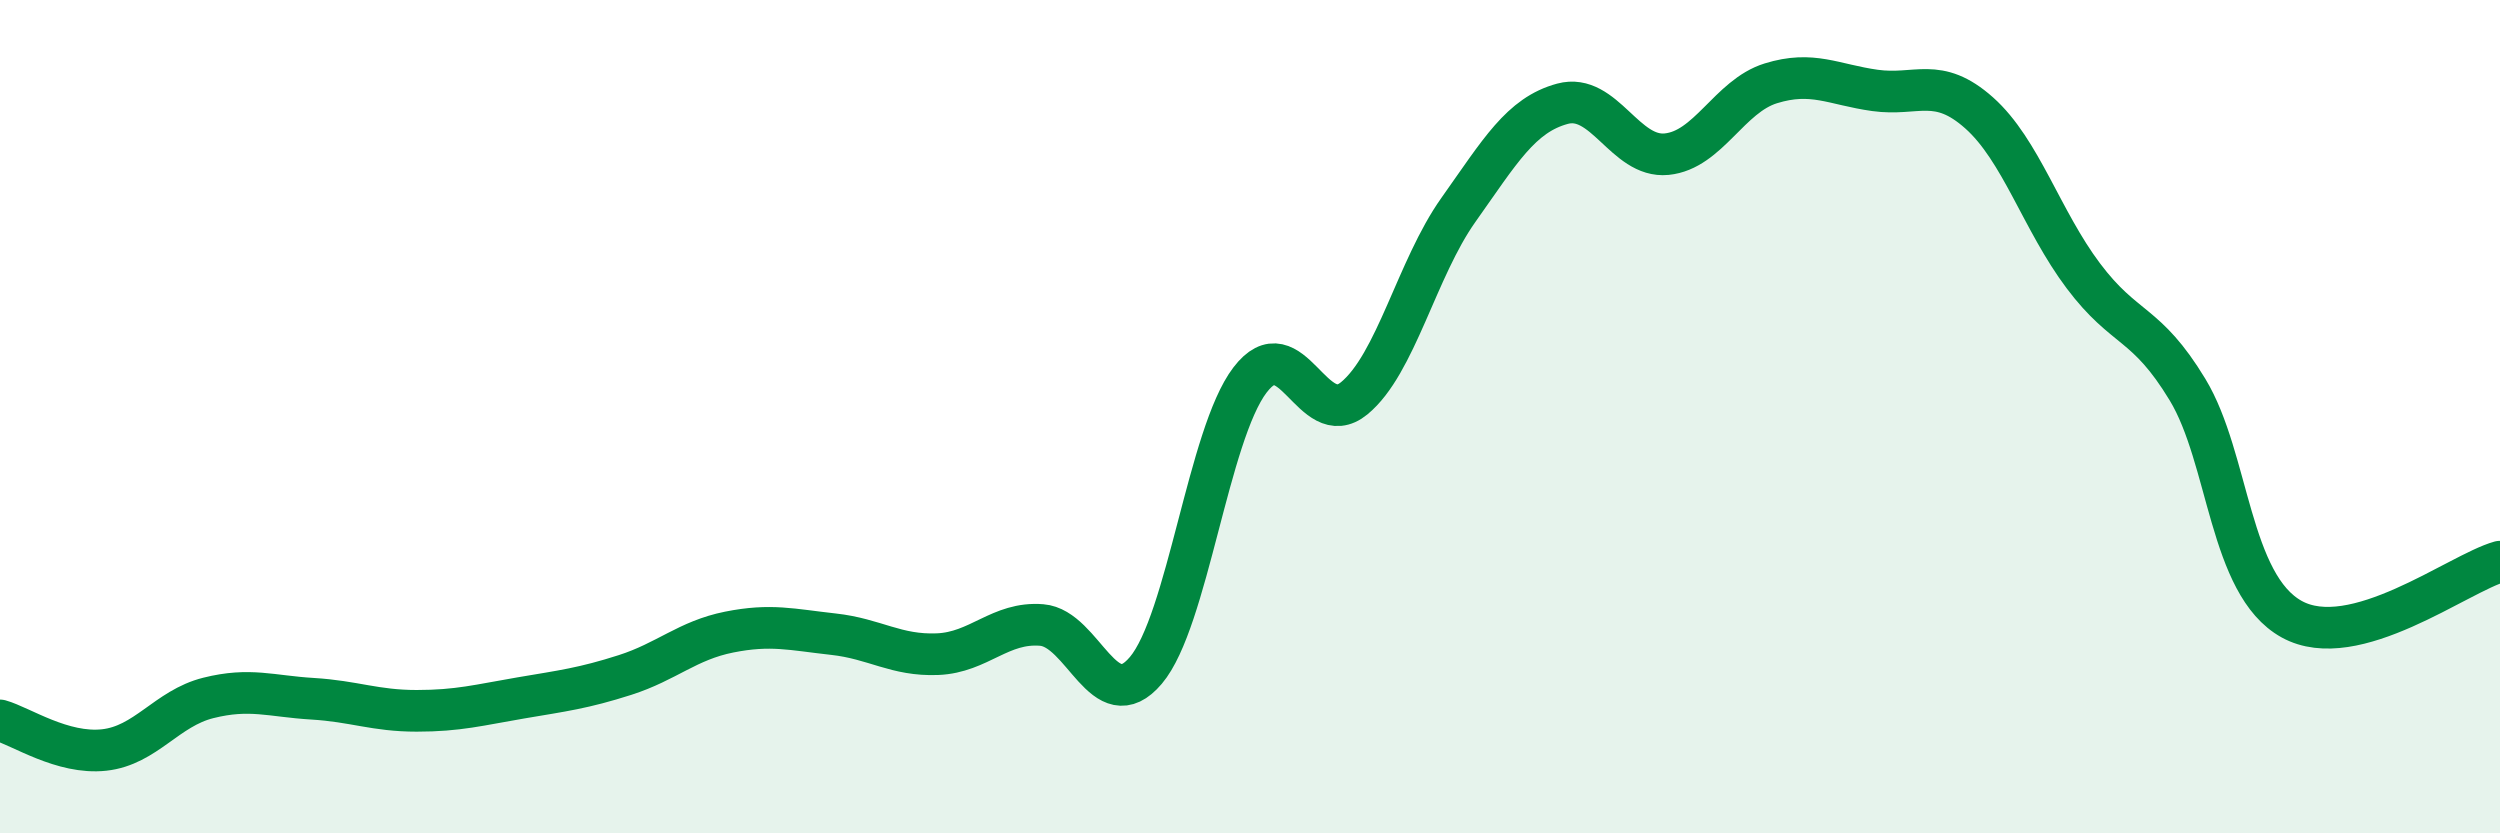
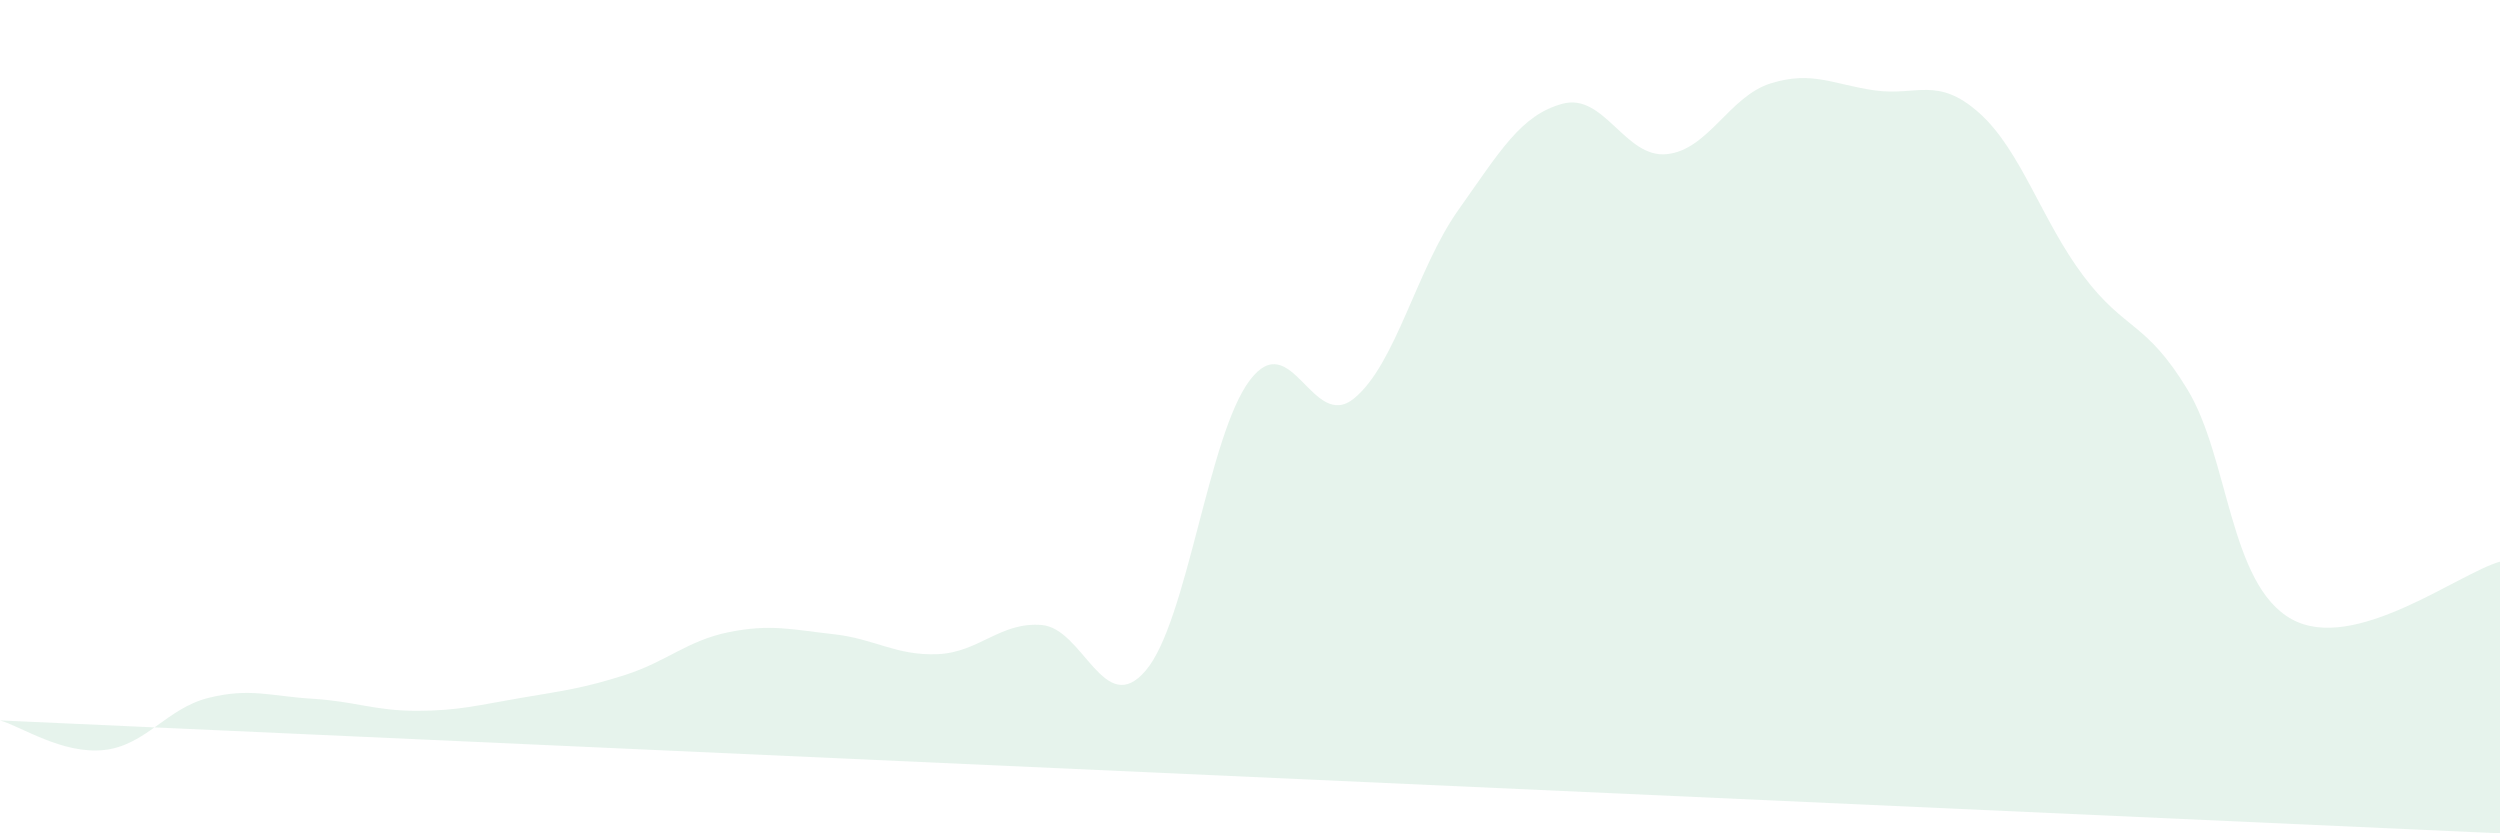
<svg xmlns="http://www.w3.org/2000/svg" width="60" height="20" viewBox="0 0 60 20">
-   <path d="M 0,17.29 C 0.5,17.43 1.5,18.11 2.5,18 C 3.5,17.89 4,17 5,16.75 C 6,16.5 6.5,16.71 7.5,16.77 C 8.5,16.83 9,17.06 10,17.06 C 11,17.06 11.5,16.92 12.5,16.75 C 13.5,16.58 14,16.52 15,16.2 C 16,15.88 16.5,15.37 17.5,15.17 C 18.5,14.97 19,15.11 20,15.22 C 21,15.33 21.5,15.74 22.5,15.7 C 23.5,15.66 24,14.92 25,15 C 26,15.08 26.5,17.27 27.5,16.09 C 28.5,14.91 29,10.43 30,9.12 C 31,7.81 31.5,10.38 32.5,9.56 C 33.5,8.74 34,6.45 35,5.04 C 36,3.63 36.5,2.76 37.5,2.49 C 38.5,2.22 39,3.8 40,3.7 C 41,3.6 41.5,2.31 42.5,2 C 43.5,1.69 44,2.03 45,2.17 C 46,2.31 46.5,1.82 47.5,2.71 C 48.5,3.6 49,5.29 50,6.62 C 51,7.95 51.5,7.7 52.5,9.35 C 53.5,11 53.5,14.03 55,14.86 C 56.5,15.69 59,13.76 60,13.48L60 20L0 20Z" fill="#008740" opacity="0.1" stroke-linecap="round" stroke-linejoin="round" />
-   <path d="M 0,17.29 C 0.5,17.43 1.5,18.11 2.5,18 C 3.5,17.89 4,17 5,16.75 C 6,16.5 6.5,16.71 7.5,16.77 C 8.5,16.83 9,17.06 10,17.06 C 11,17.06 11.5,16.92 12.5,16.75 C 13.5,16.58 14,16.52 15,16.2 C 16,15.88 16.5,15.37 17.5,15.17 C 18.5,14.97 19,15.11 20,15.22 C 21,15.33 21.5,15.74 22.5,15.7 C 23.5,15.66 24,14.92 25,15 C 26,15.08 26.5,17.27 27.5,16.09 C 28.5,14.91 29,10.43 30,9.12 C 31,7.81 31.5,10.38 32.5,9.56 C 33.5,8.74 34,6.45 35,5.04 C 36,3.63 36.5,2.76 37.5,2.49 C 38.5,2.22 39,3.8 40,3.7 C 41,3.6 41.5,2.31 42.5,2 C 43.5,1.69 44,2.03 45,2.17 C 46,2.31 46.5,1.82 47.5,2.71 C 48.5,3.6 49,5.29 50,6.62 C 51,7.95 51.5,7.7 52.5,9.35 C 53.5,11 53.5,14.03 55,14.86 C 56.5,15.69 59,13.76 60,13.48" stroke="#008740" stroke-width="1" fill="none" stroke-linecap="round" stroke-linejoin="round" />
+   <path d="M 0,17.29 C 0.5,17.43 1.5,18.11 2.5,18 C 3.5,17.89 4,17 5,16.75 C 6,16.5 6.5,16.71 7.5,16.77 C 8.5,16.83 9,17.06 10,17.06 C 11,17.06 11.5,16.92 12.5,16.75 C 13.5,16.58 14,16.52 15,16.2 C 16,15.88 16.5,15.37 17.5,15.17 C 18.5,14.97 19,15.11 20,15.22 C 21,15.33 21.5,15.74 22.5,15.7 C 23.5,15.66 24,14.92 25,15 C 26,15.08 26.5,17.27 27.5,16.09 C 28.5,14.91 29,10.43 30,9.12 C 31,7.81 31.5,10.38 32.5,9.56 C 33.5,8.74 34,6.45 35,5.04 C 36,3.63 36.5,2.76 37.5,2.49 C 38.5,2.22 39,3.8 40,3.7 C 41,3.6 41.5,2.31 42.5,2 C 43.5,1.69 44,2.03 45,2.17 C 46,2.31 46.5,1.82 47.5,2.71 C 48.5,3.6 49,5.29 50,6.62 C 51,7.95 51.5,7.7 52.5,9.35 C 53.5,11 53.5,14.03 55,14.86 C 56.5,15.69 59,13.76 60,13.48L60 20Z" fill="#008740" opacity="0.1" stroke-linecap="round" stroke-linejoin="round" />
</svg>